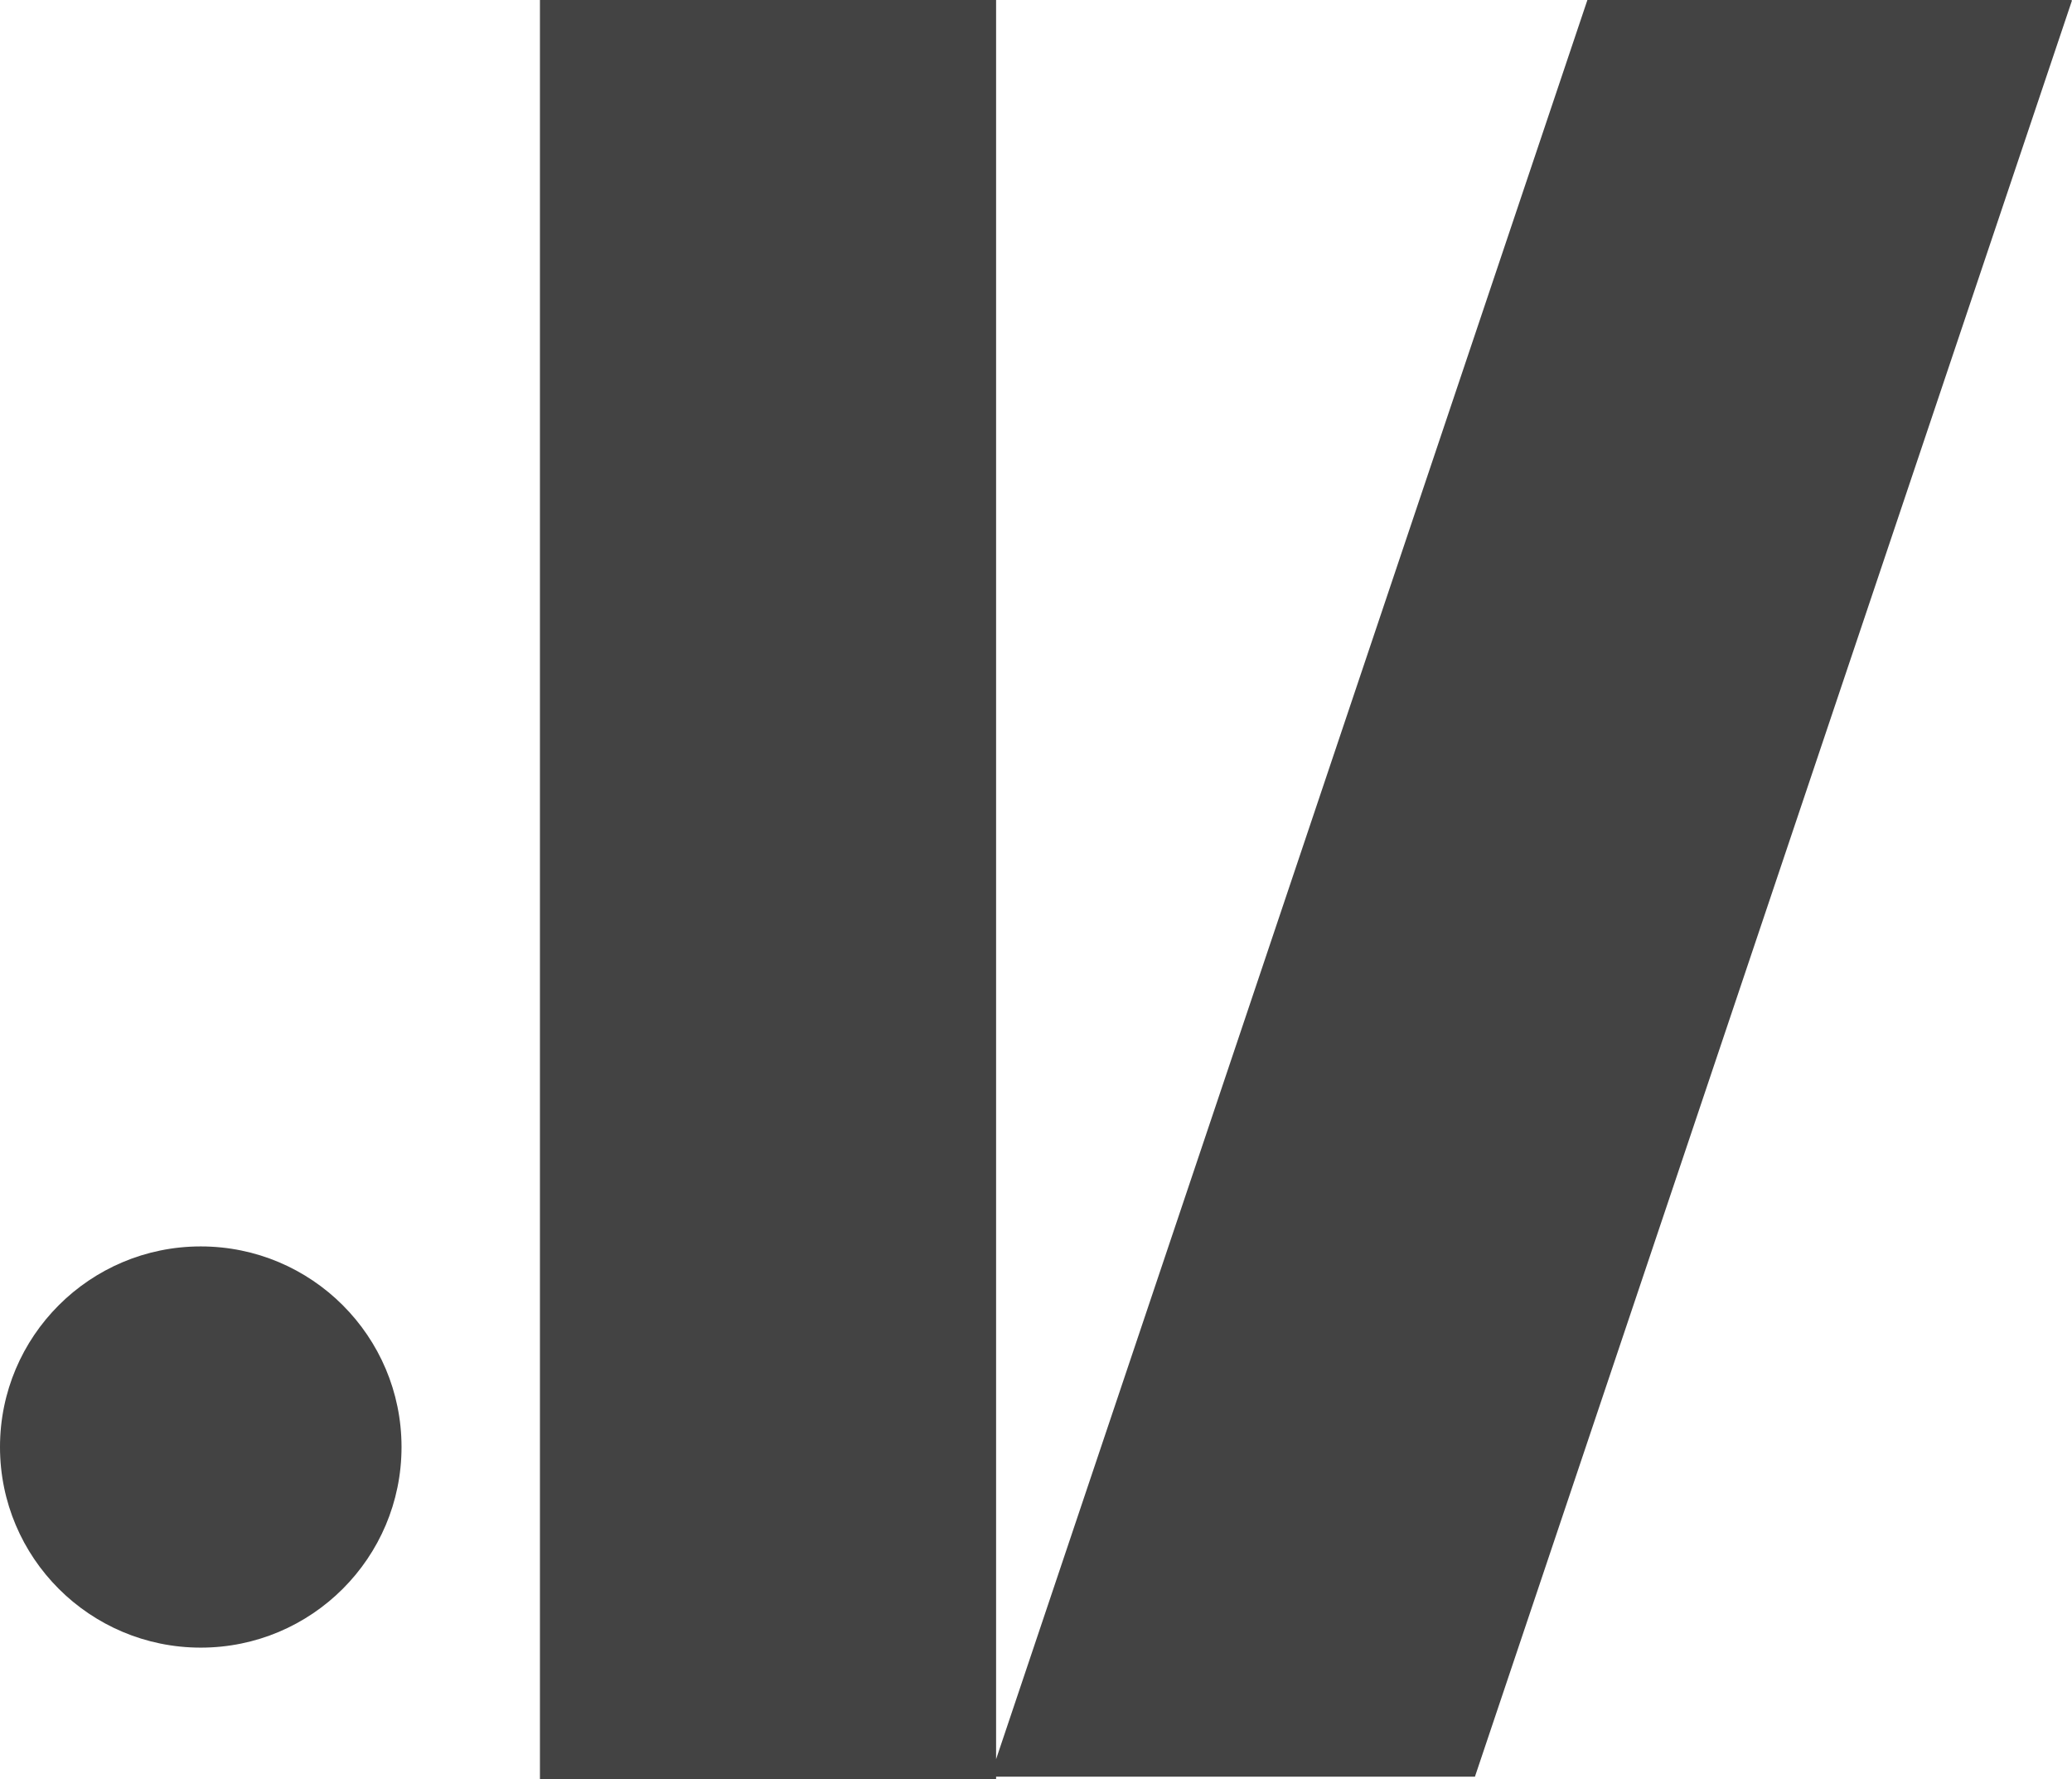
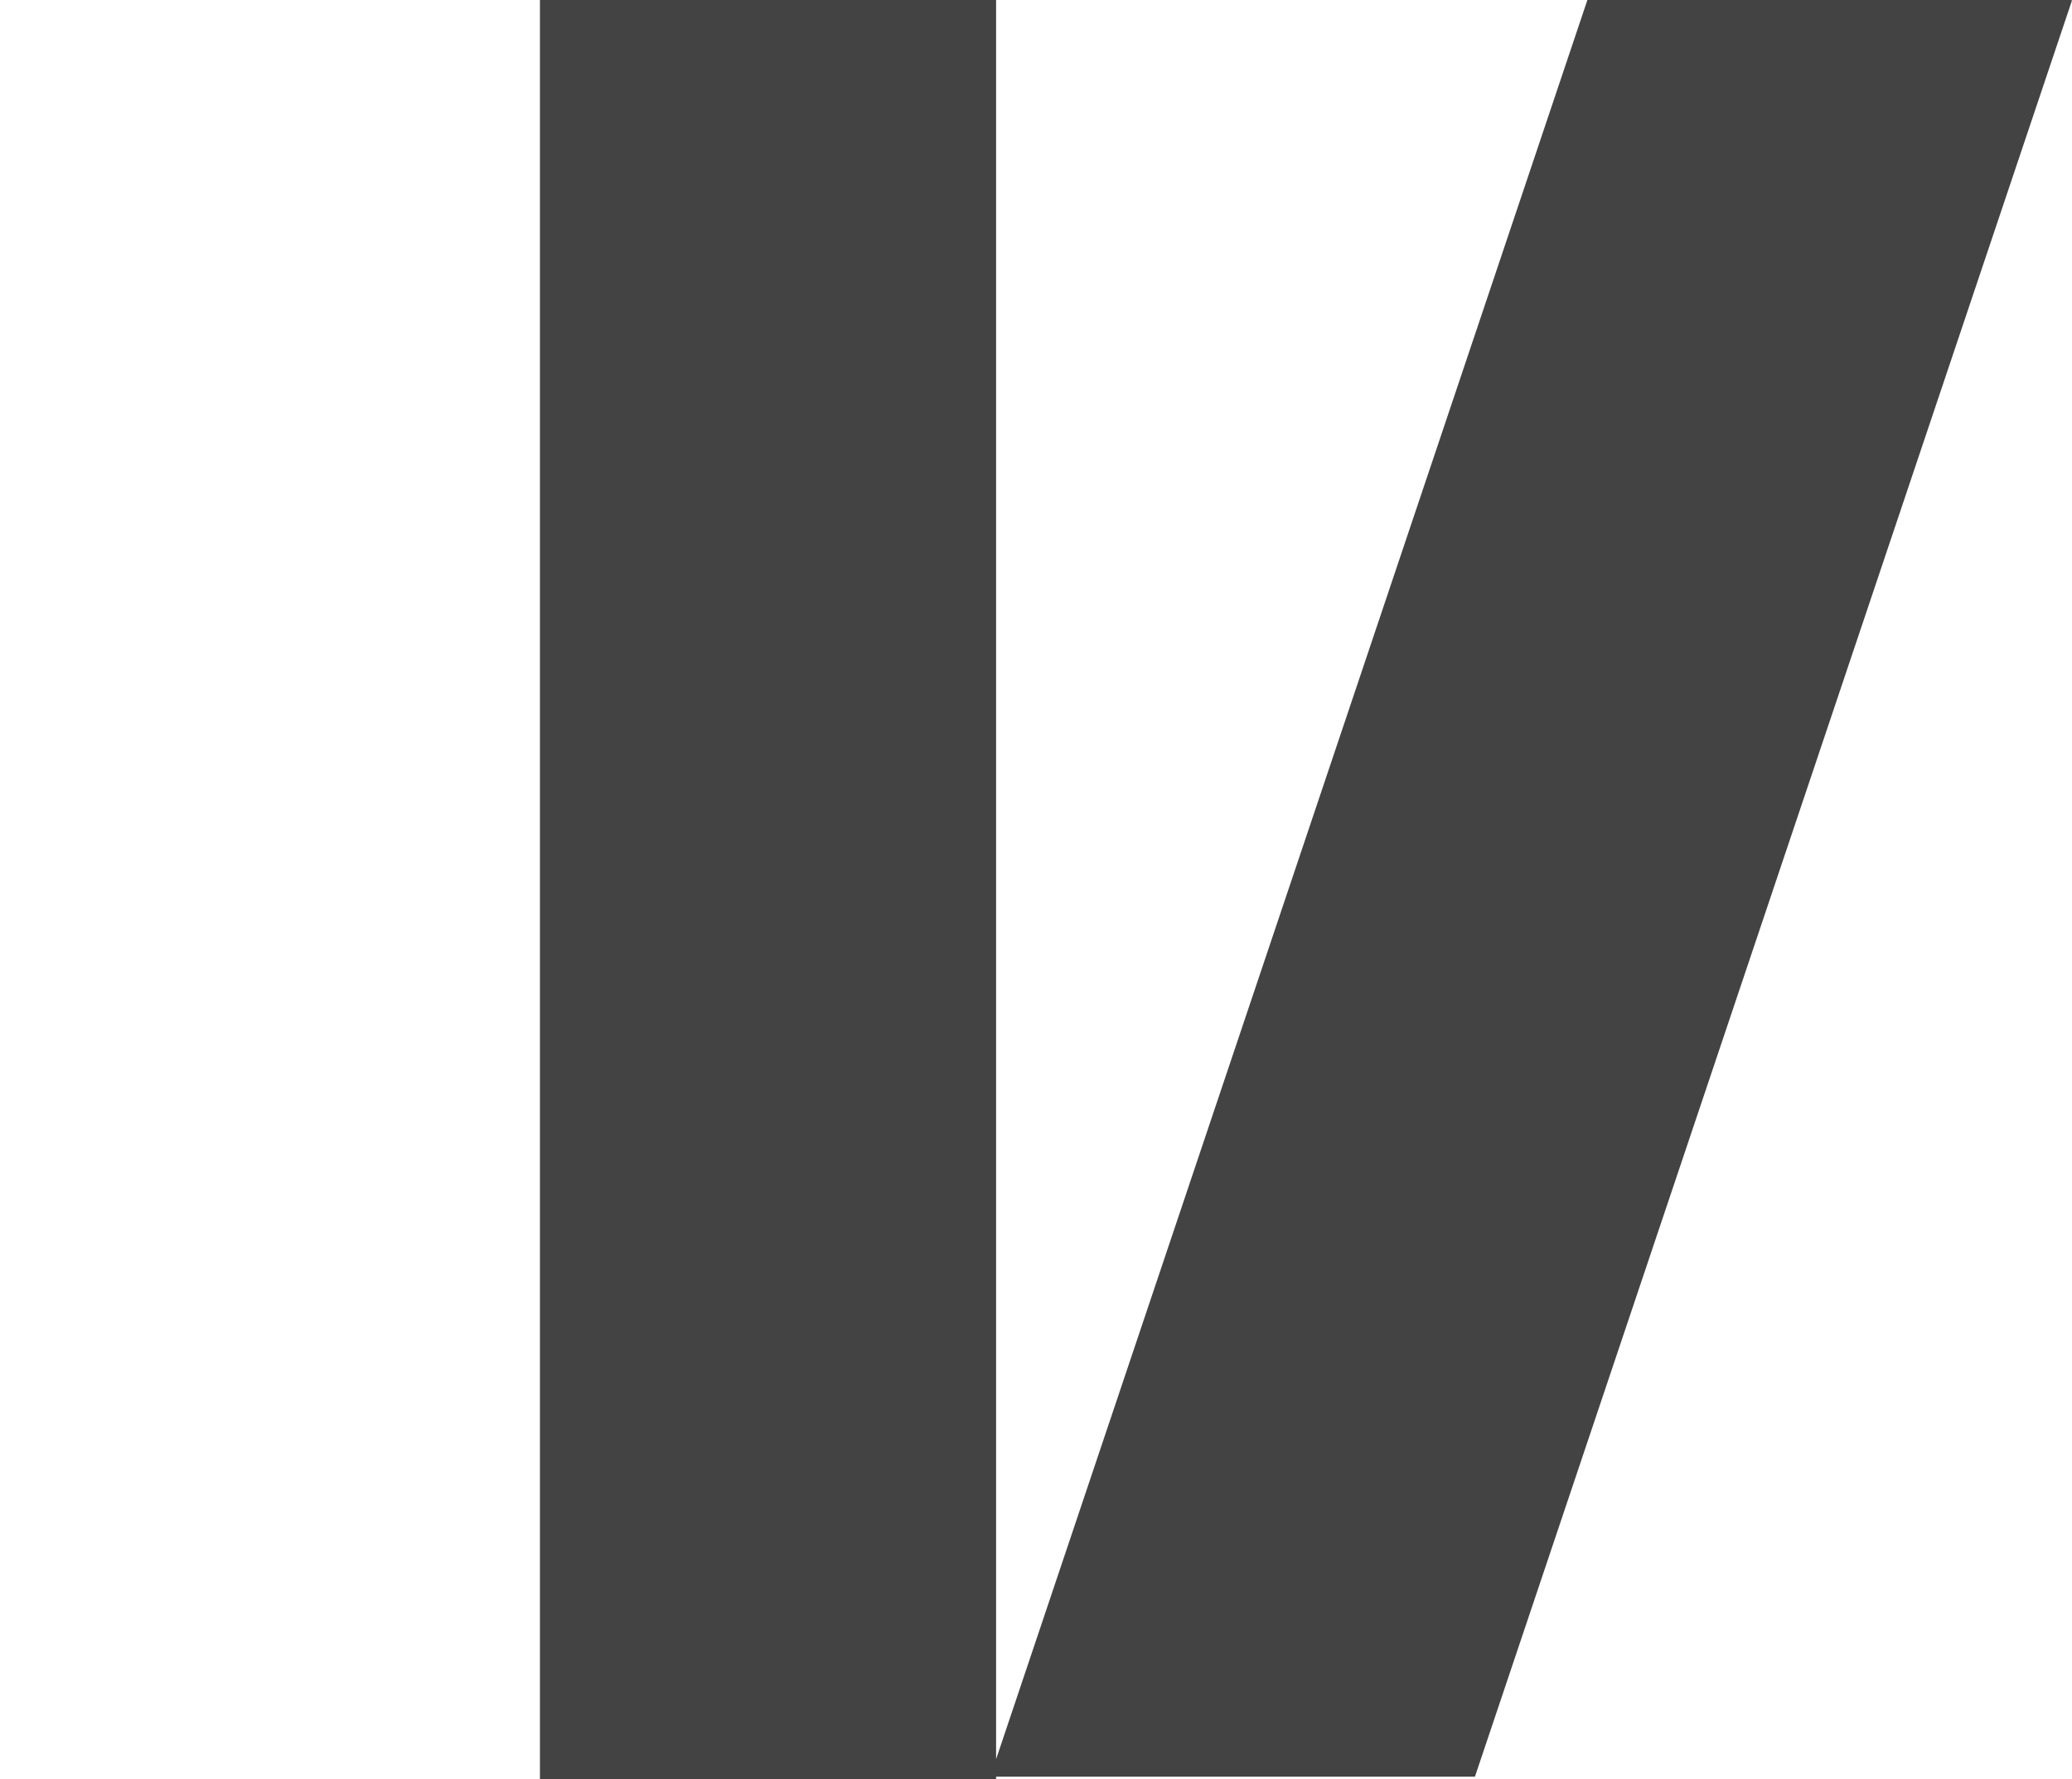
<svg xmlns="http://www.w3.org/2000/svg" width="537" height="461" viewBox="0 0 537 461" fill="none">
-   <path d="M1.5592e-05 374.943C1.5592e-05 403.65 23.296 426.922 52.032 426.922C80.769 426.922 104.064 403.65 104.064 374.943C104.064 346.235 80.769 322.963 52.032 322.963C23.296 322.963 1.5592e-05 346.235 1.5592e-05 374.943Z" fill="#434343" />
  <path d="M258.158 455.833L411.406 0L536.699 0L537 0.105L382.26 460.354L258.158 460.354V461H139.935L139.935 0L258.158 0L258.158 455.833Z" fill="#434343" />
</svg>